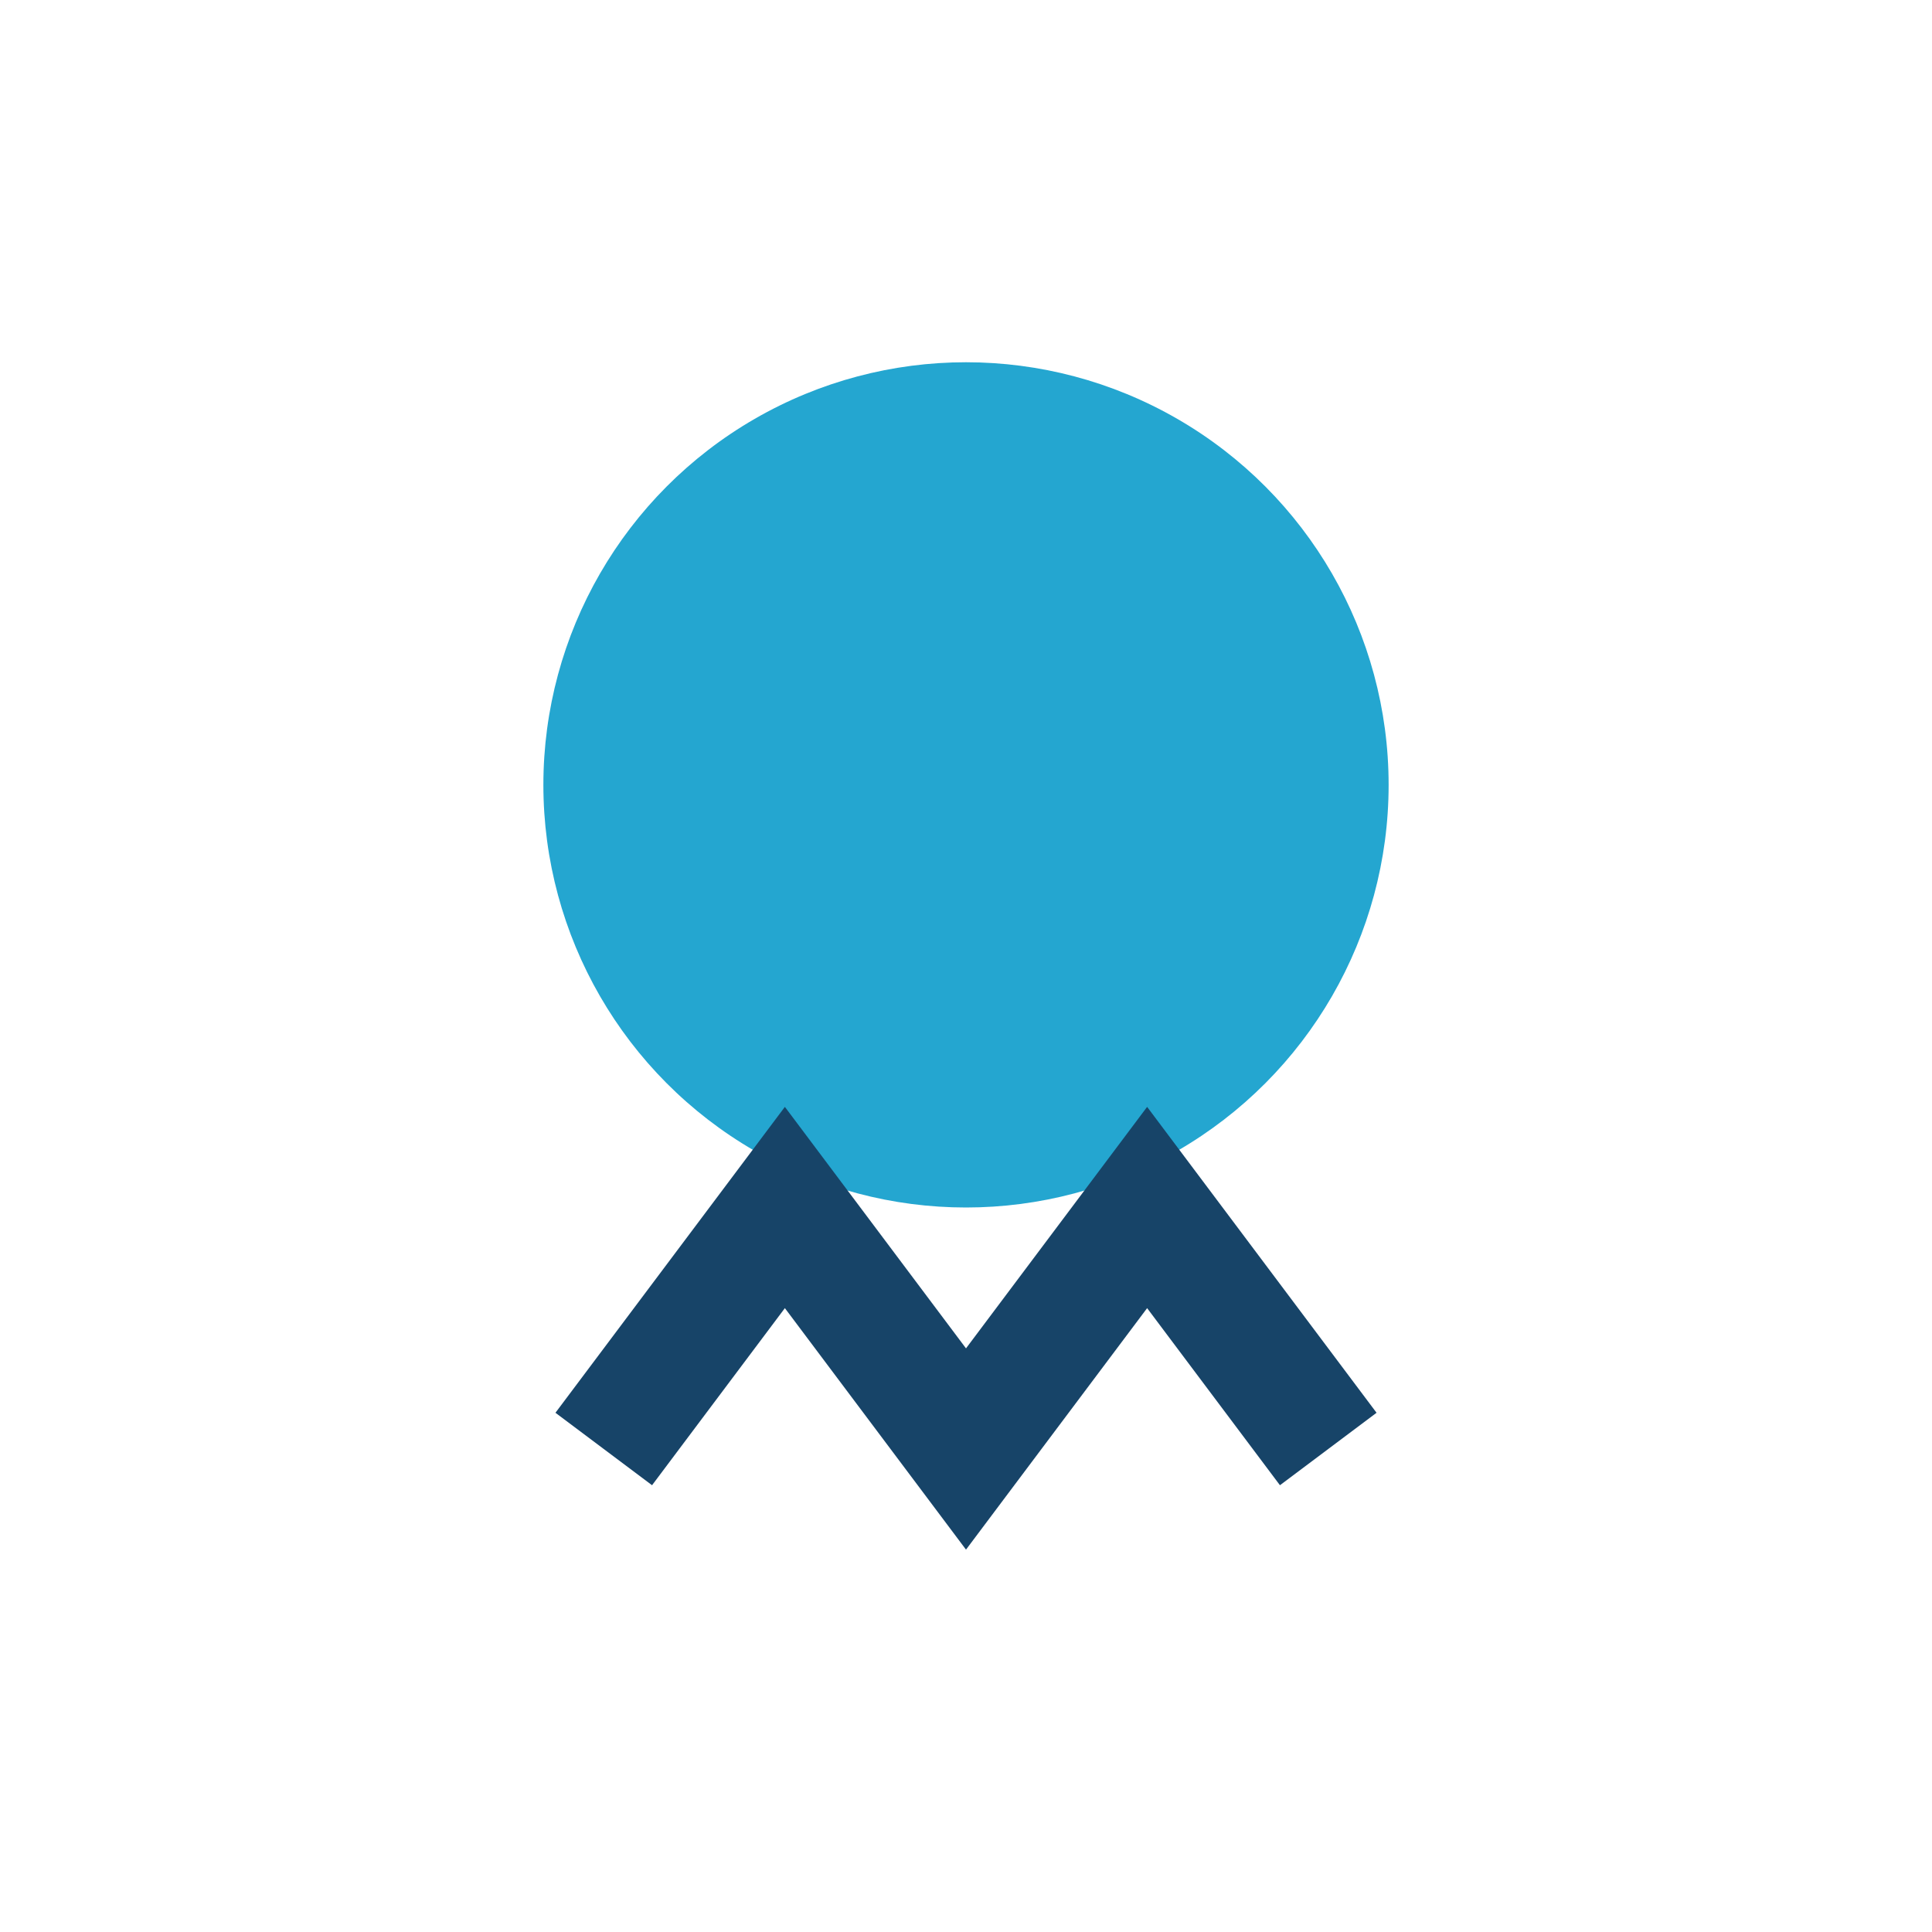
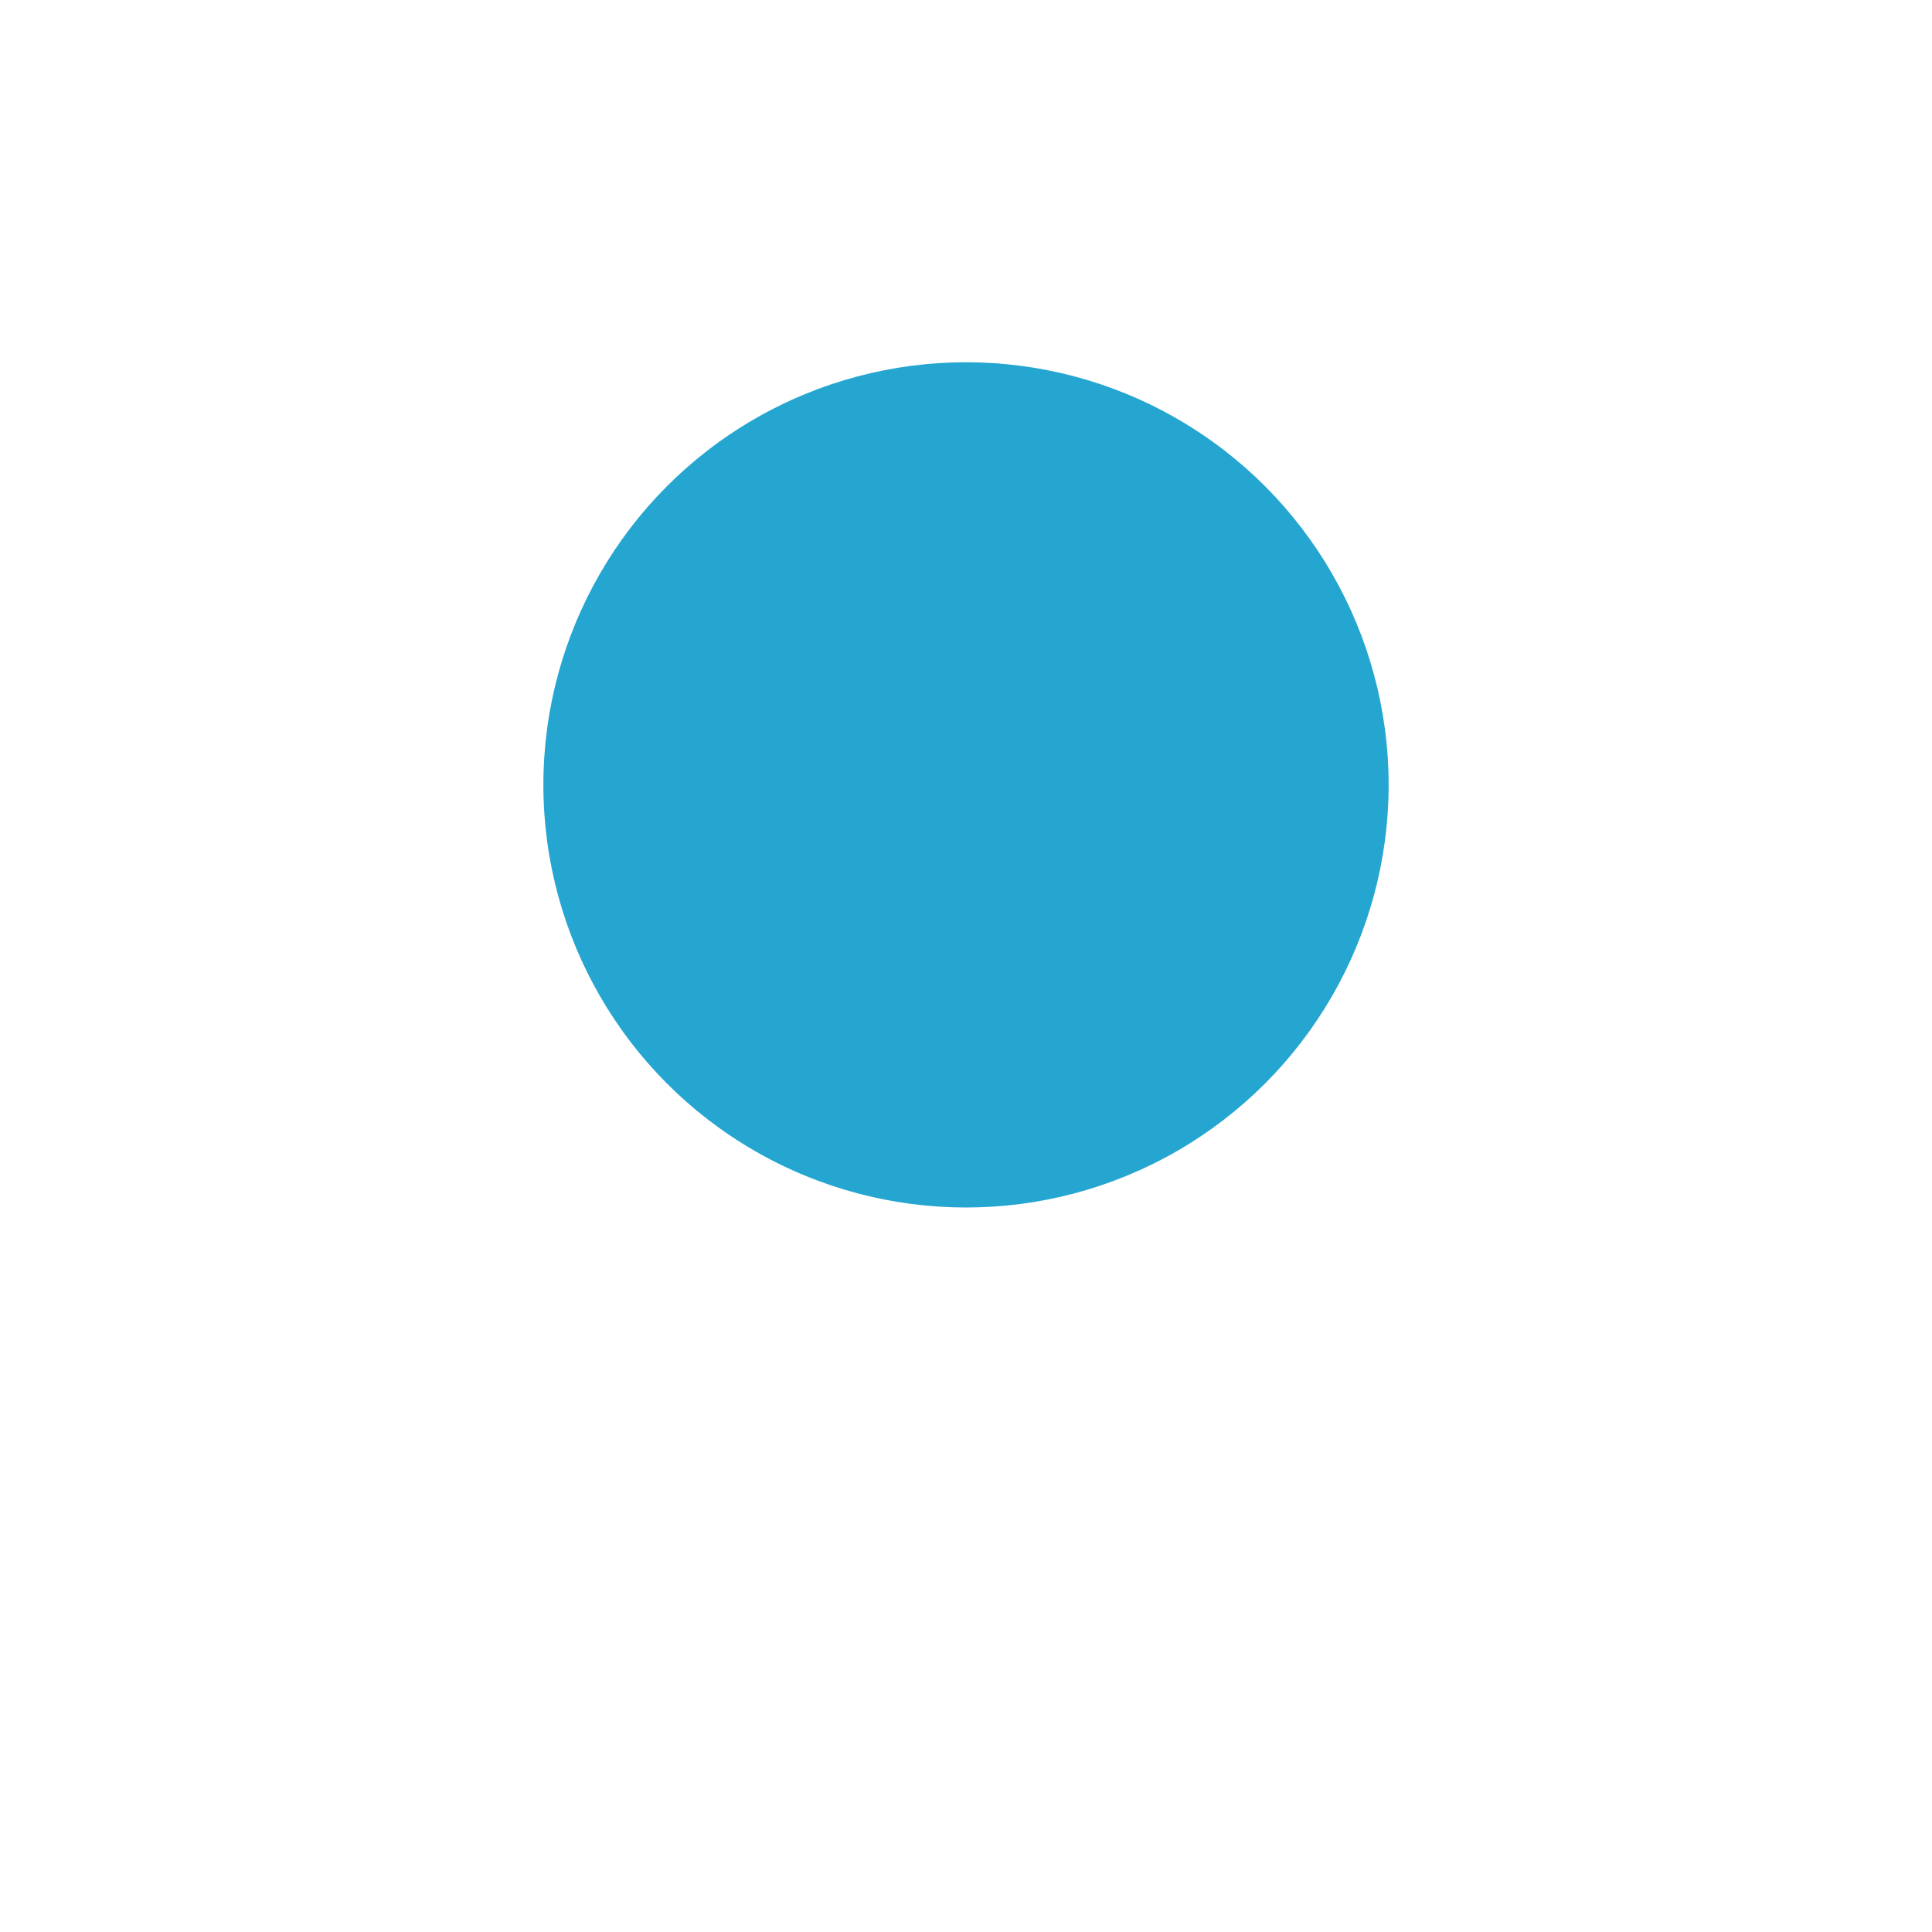
<svg xmlns="http://www.w3.org/2000/svg" width="32" height="32" viewBox="0 0 32 32">
  <circle cx="16" cy="13" r="7" fill="#24A6D0" />
-   <path d="M10 24l3-4 3 4 3-4 3 4" stroke="#174468" stroke-width="2" fill="none" />
</svg>